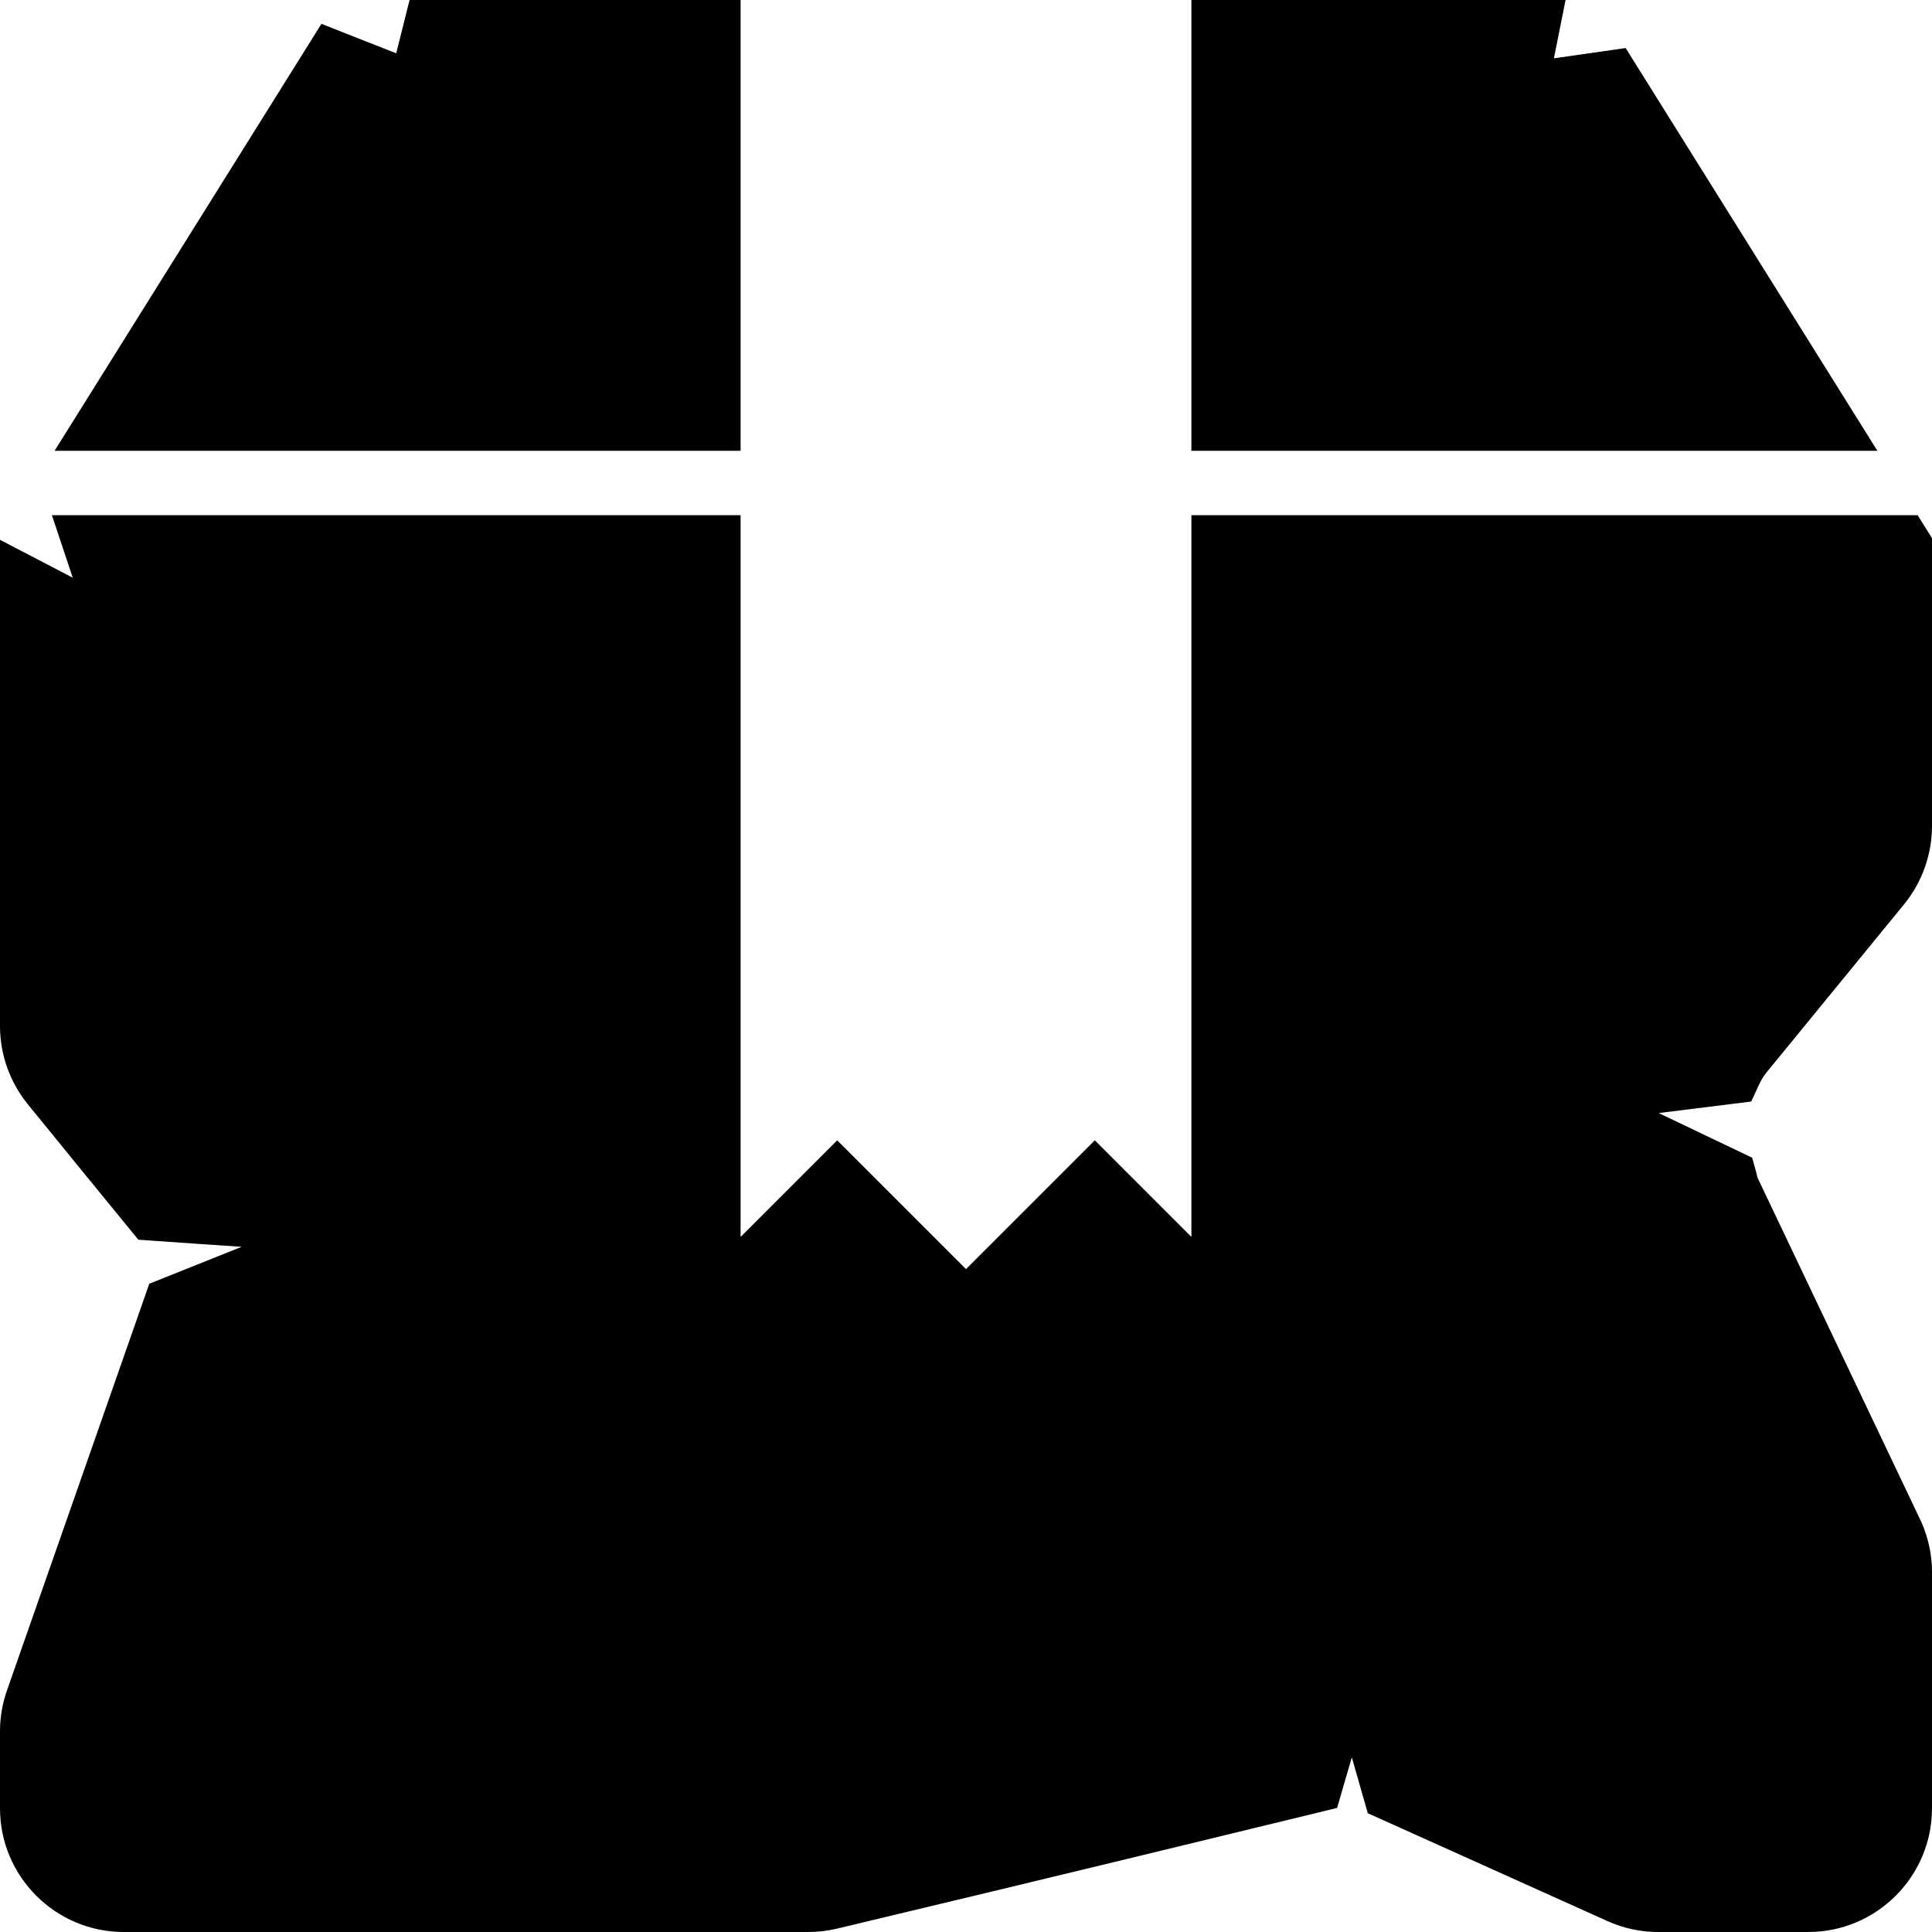
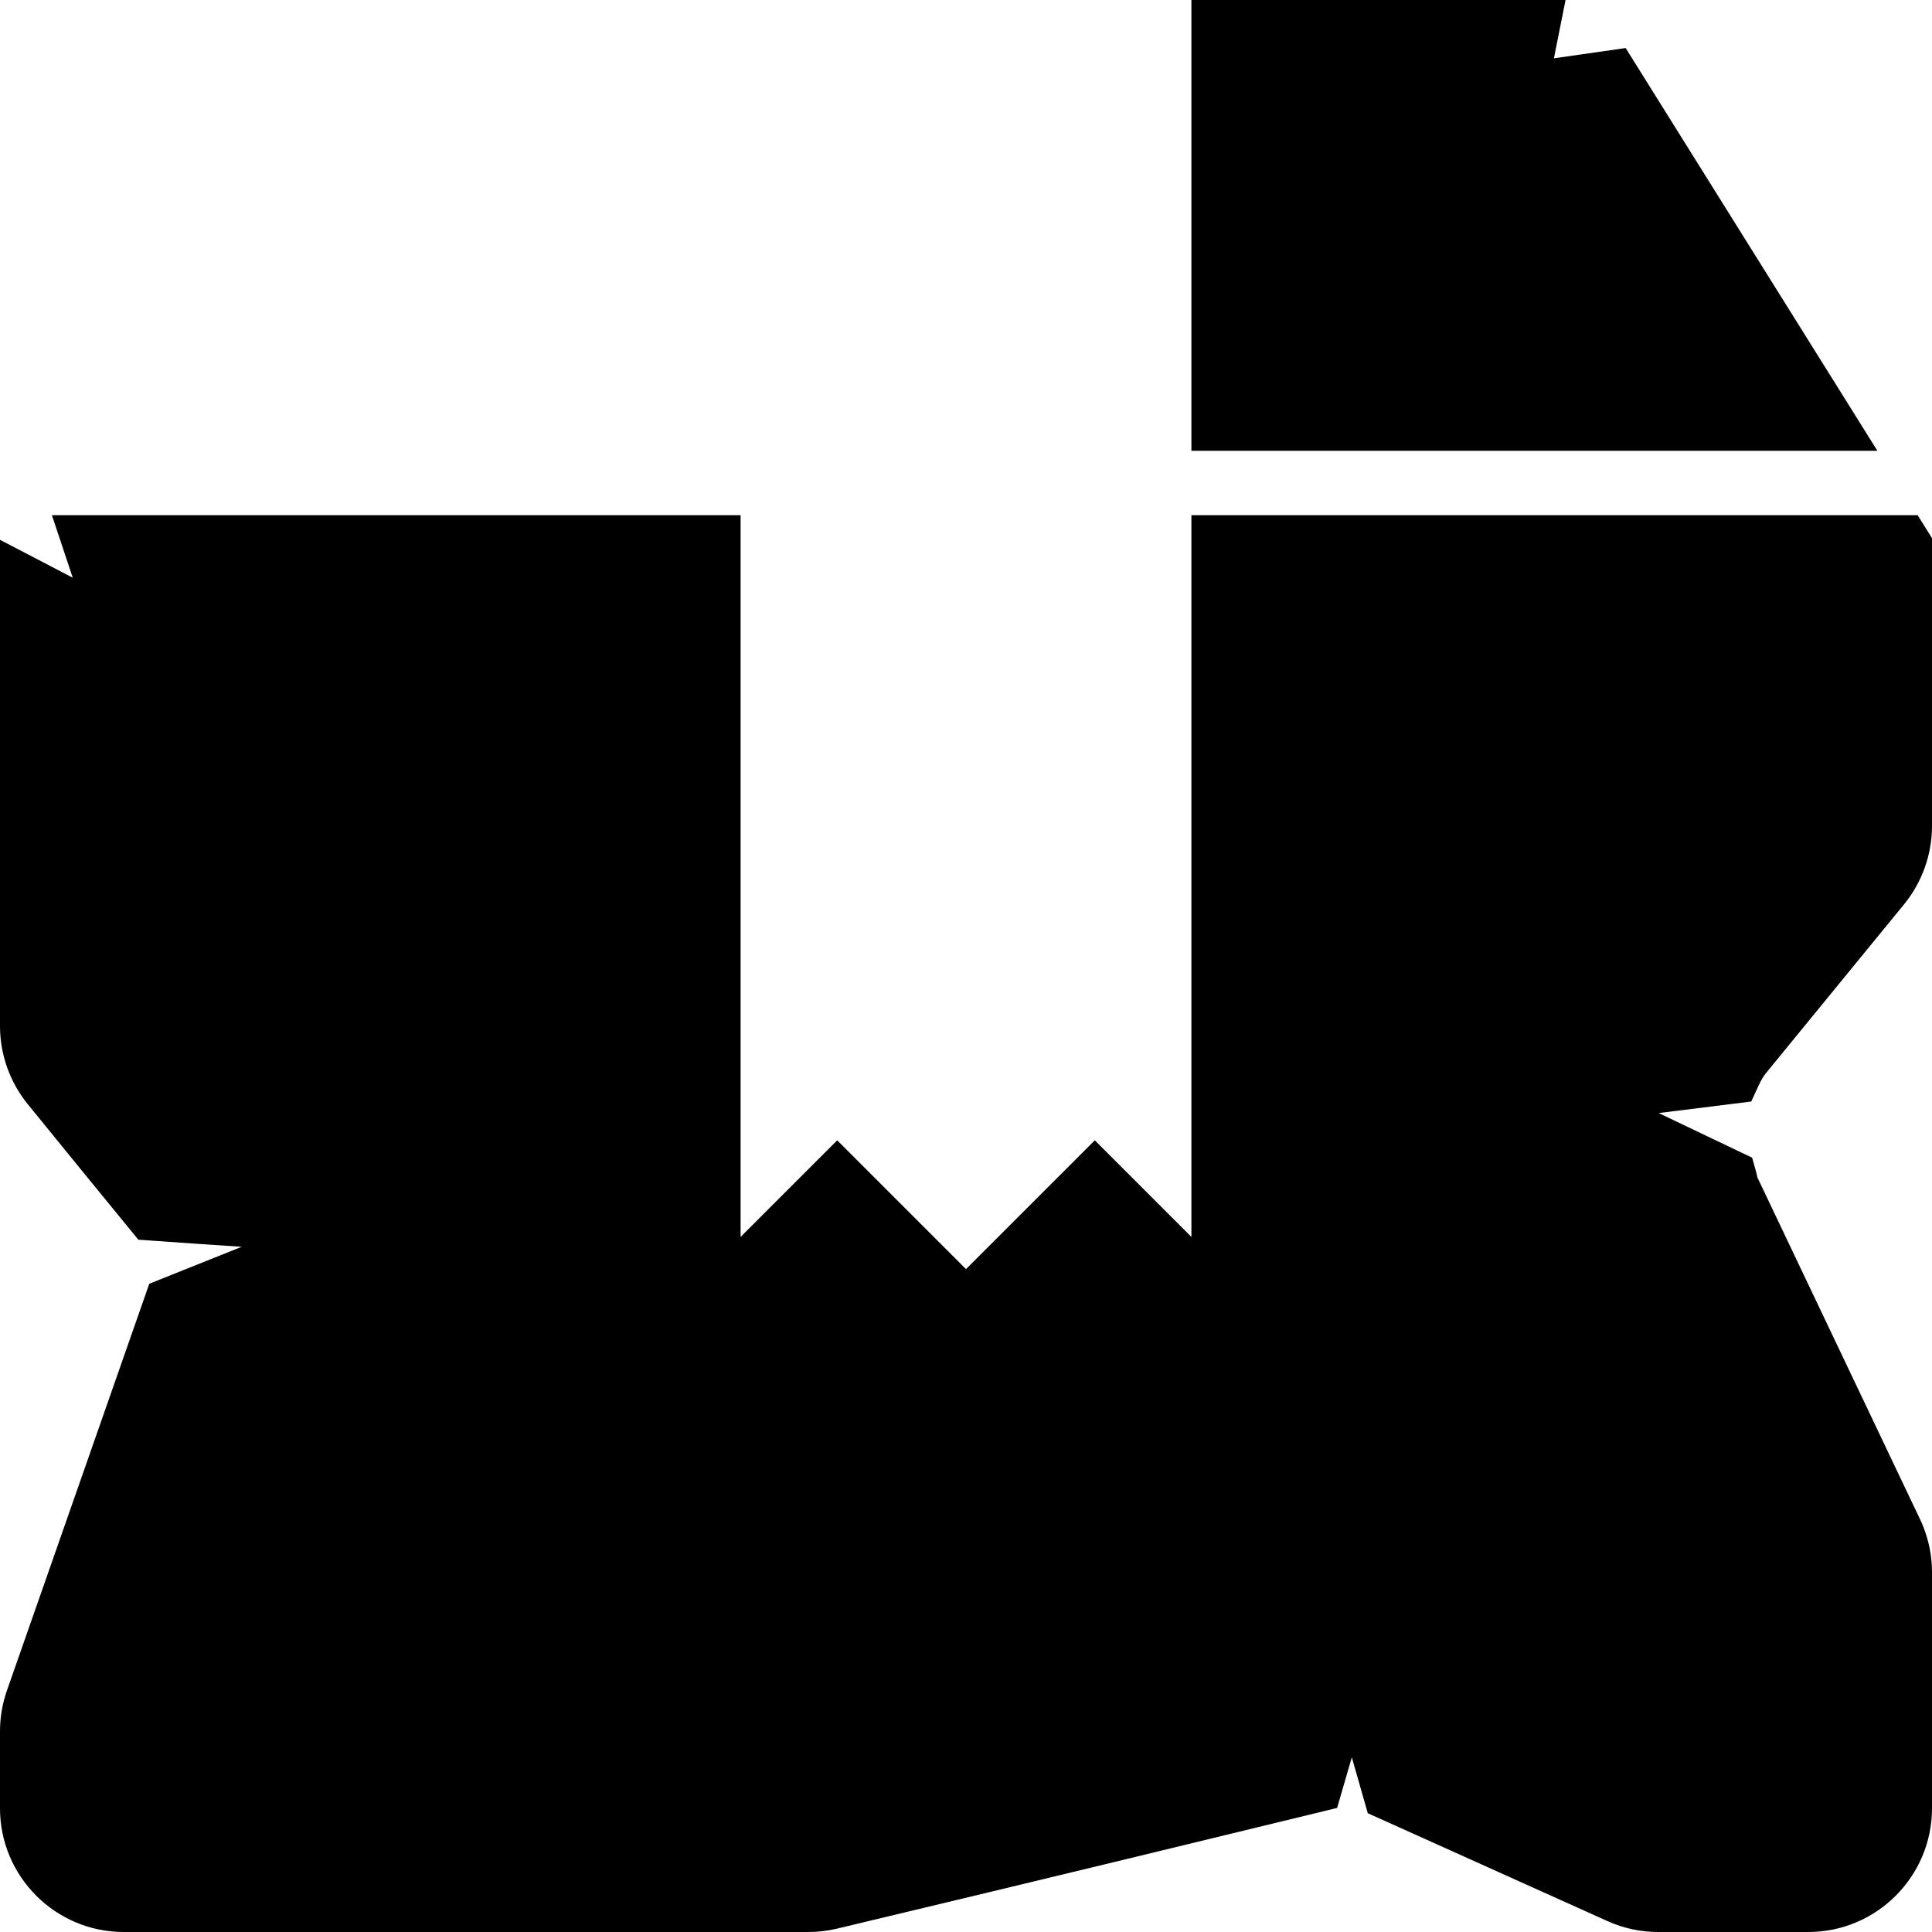
<svg xmlns="http://www.w3.org/2000/svg" fill="#000000" height="800px" width="800px" version="1.1" id="Capa_1" viewBox="0 0 60 60" xml:space="preserve">
  <g>
-     <path d="M23,14V0H12.719l-0.414,1.655c-0.454-0.178-1.003-0.394-1.548-0.608L9.983,0.74L1.695,14H23z" />
    <path d="M37,16v22.414l-3-3l-4,4l-4-4l-3,3V16H1.612l0.647,1.942c-0.255-0.134-0.523-0.274-0.798-0.417L0,16.765v15.101   c0,0.881,0.306,1.742,0.862,2.426c1.237,1.521,2.358,2.894,3.161,3.874l0.273,0.334l0.43,0.03c0.936,0.067,1.889,0.132,2.781,0.19   l-2.871,1.148l-4.42,12.631C0.073,52.907,0,53.334,0,53.769v2.39C0,58.276,1.723,60,3.841,60h21.262   c0.301,0,0.602-0.035,0.894-0.105c6.477-1.545,12.443-2.997,14.966-3.611l0.563-0.138l0.161-0.557   c0.096-0.332,0.195-0.674,0.295-1.013l0.496,1.735l7.445,3.351C50.42,59.886,50.951,60,51.499,60h4.66   C58.277,60,60,58.276,60,56.158v-7.334c0-0.515-0.101-1.017-0.32-1.534l-5.1-10.719c-0.013-0.061-0.027-0.12-0.043-0.18   l-0.123-0.438l-2.902-1.386l2.874-0.358l0.233-0.505c0.074-0.16,0.151-0.289,0.24-0.396l4.274-5.224   C59.691,27.401,60,26.537,60,25.652v-8.939L59.554,16H37z" />
    <polygon points="50.486,1.492 48.258,1.811 48.62,0 37,0 37,14 58.304,14  " />
  </g>
</svg>